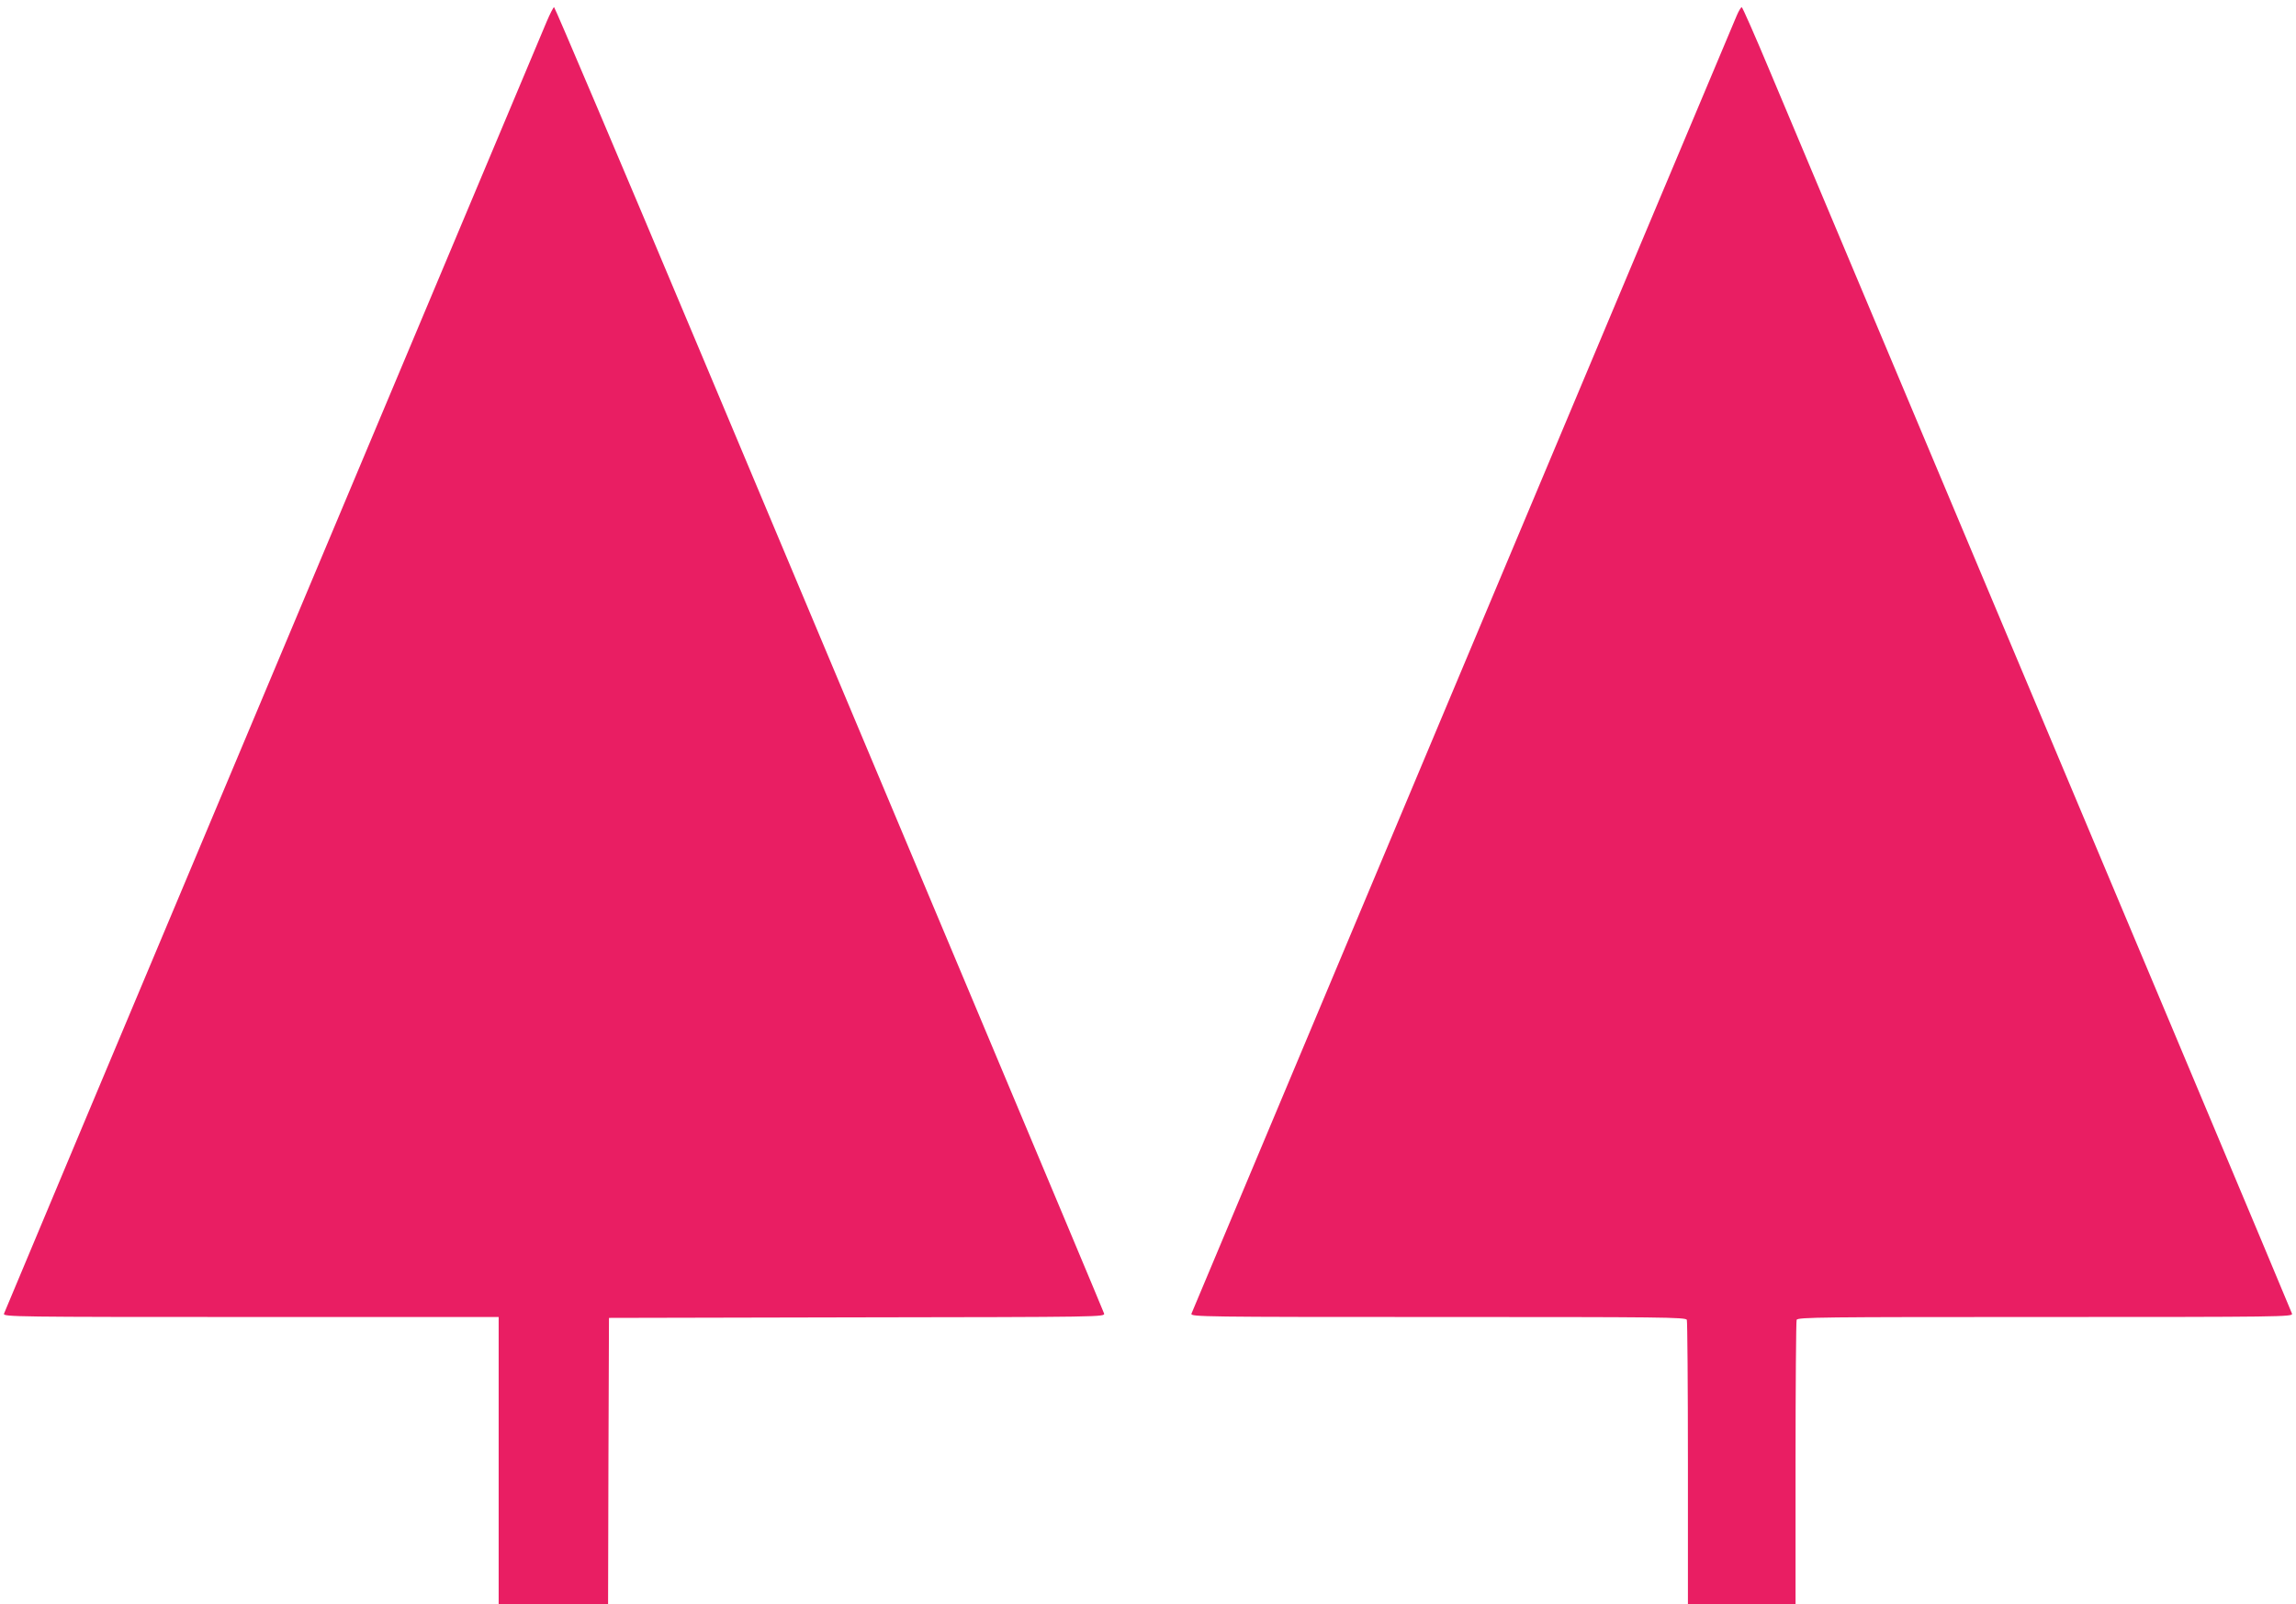
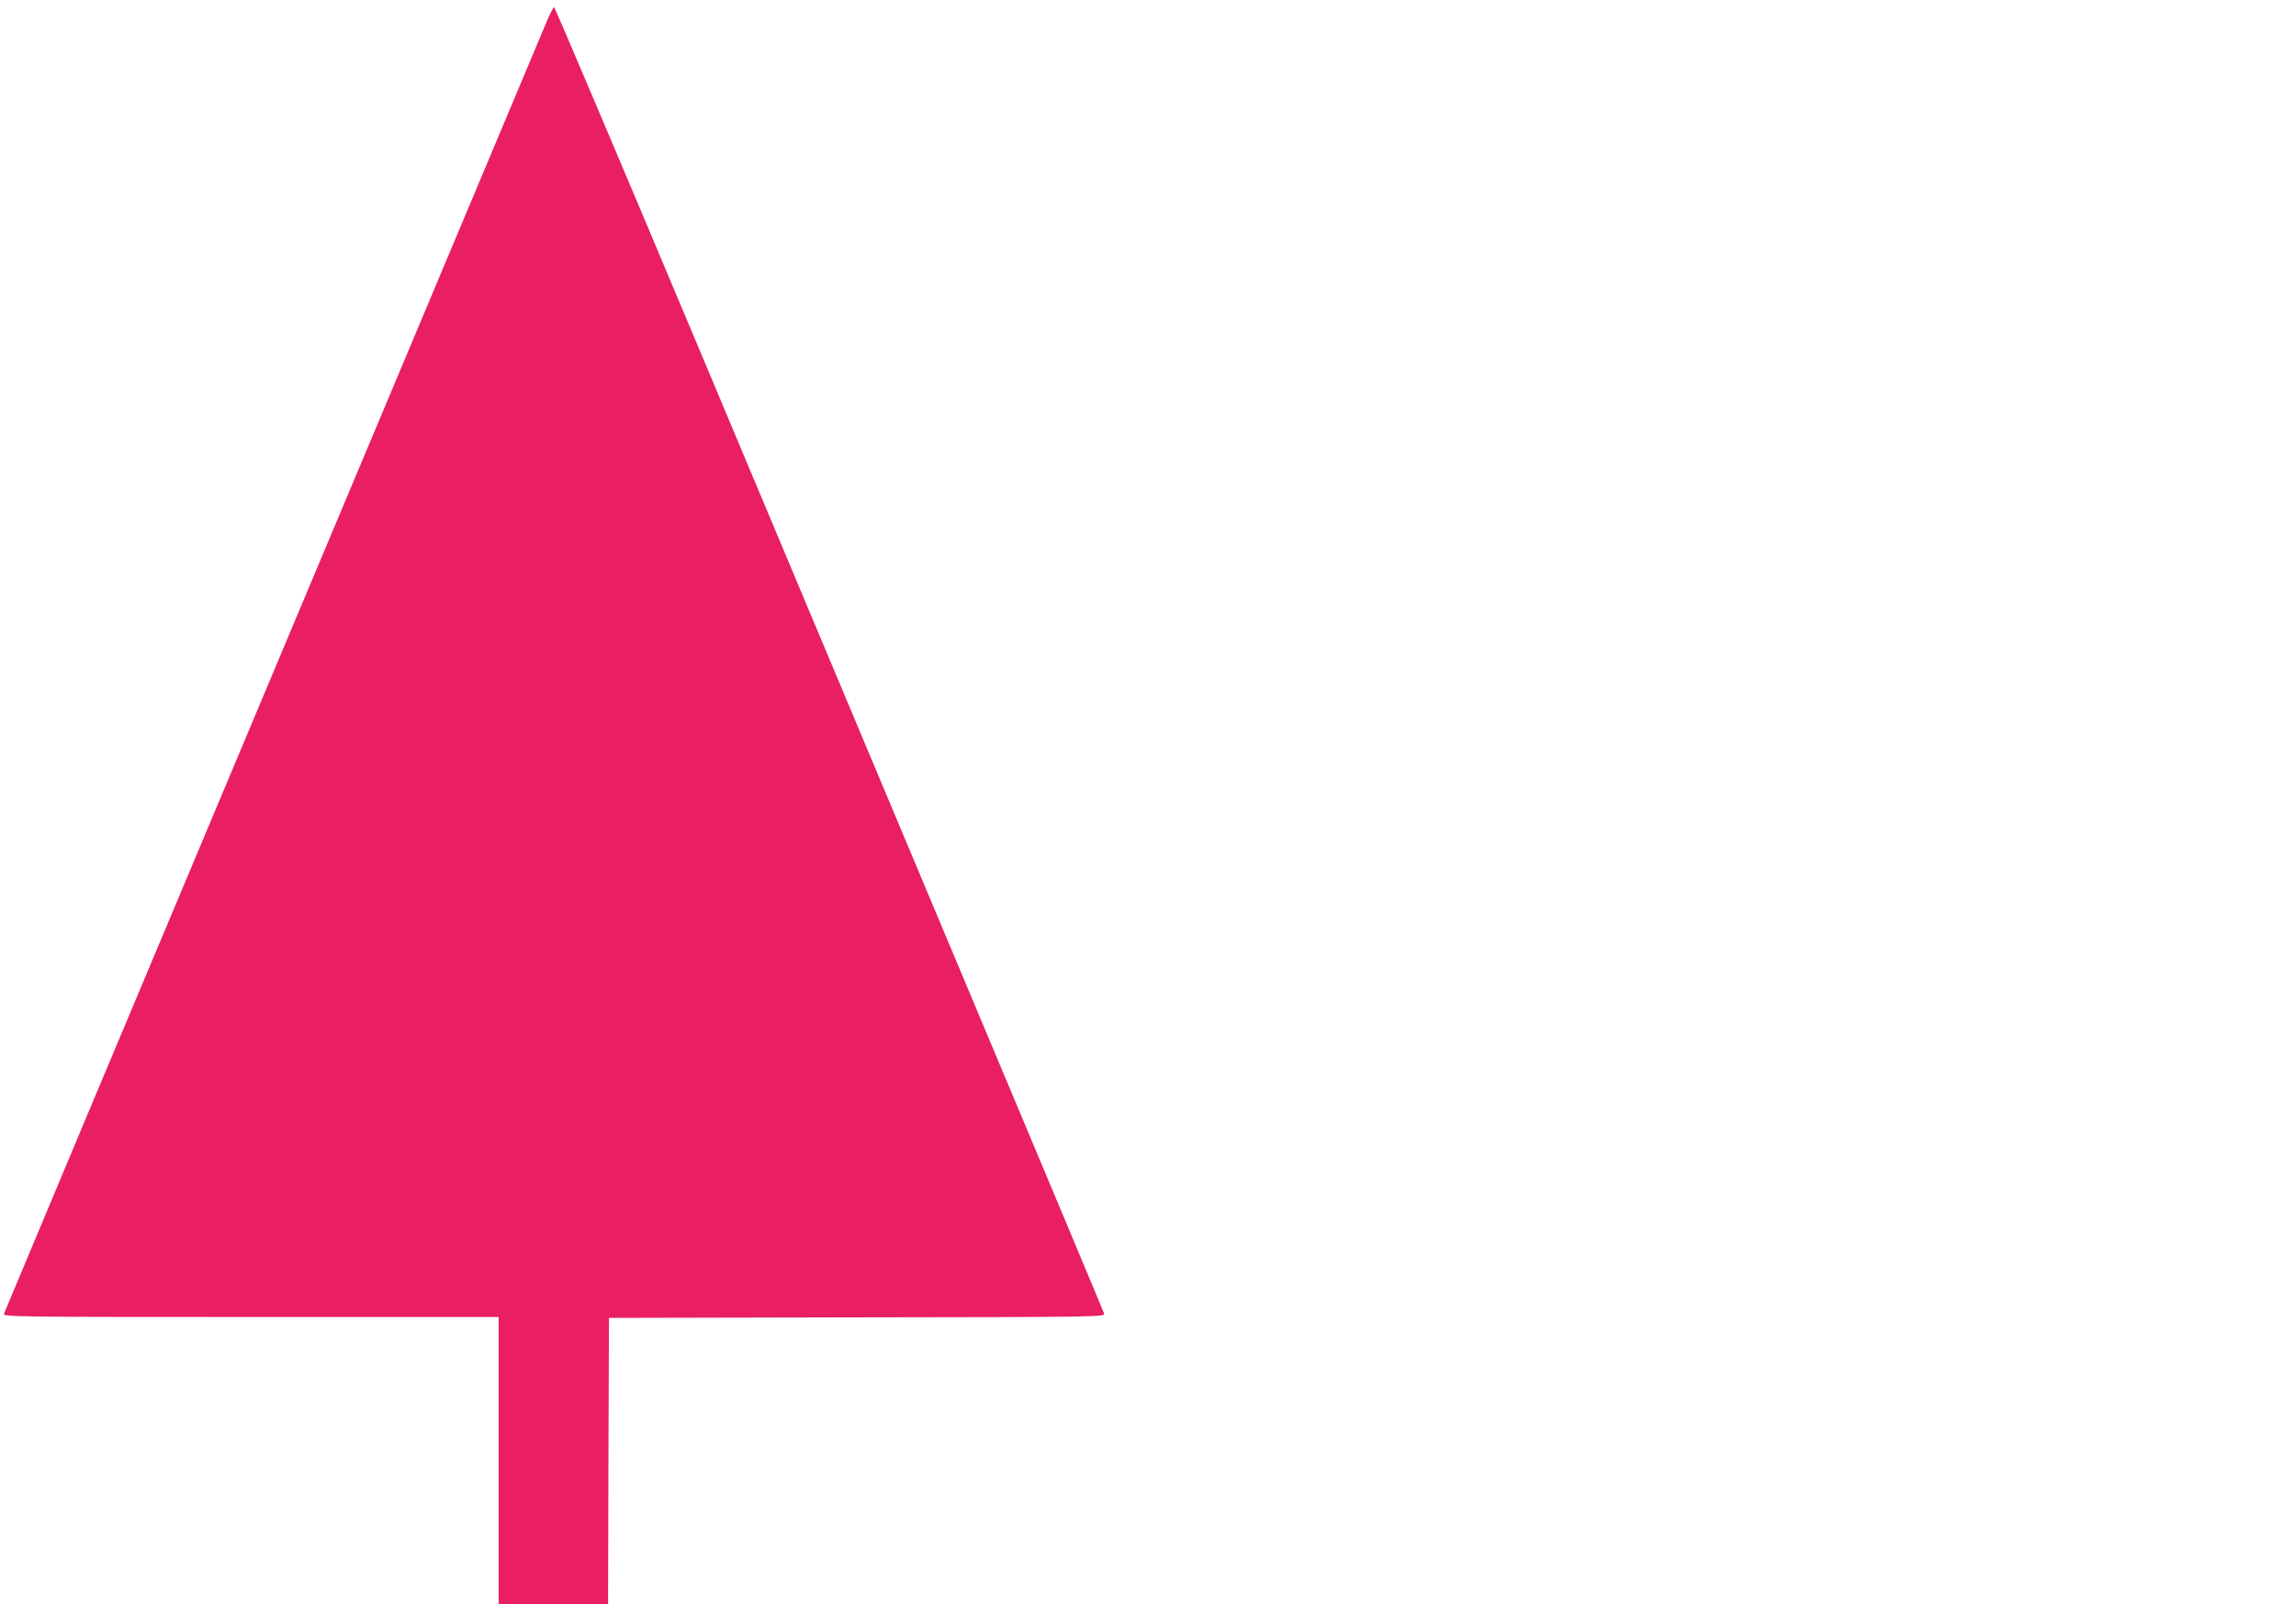
<svg xmlns="http://www.w3.org/2000/svg" version="1.0" width="1280pt" height="894pt" viewBox="0 0 1280 894" preserveAspectRatio="xMidYMid meet">
  <g transform="translate(0,894) scale(0.1,-0.1)" fill="#e91e63" stroke="none">
-     <path d="M3047 8818 c-19 -46 -706 -1680 -1527 -3633 -821 -1952 -1495 -3558 -1498 -3567 -4 -17 66 -18 1377 -18 l1381 0 0 -800 0 -800 305 0 305 0 2 798 3 797 1383 3 c1369 2 1383 2 1377 22 -3 10 -337 806 -741 1767 -404 961 -1091 2595 -1526 3631 -435 1035 -795 1882 -799 1882 -4 0 -23 -37 -42 -82z" />
-     <path d="M9682 8853 c-140 -330 -3036 -7223 -3040 -7235 -4 -17 66 -18 1376 -18 1249 0 1380 -1 1386 -16 3 -9 6 -369 6 -800 l0 -784 300 0 300 0 0 784 c0 431 3 791 6 800 6 15 137 16 1386 16 1310 0 1380 1 1376 18 -4 14 -859 2047 -2911 6925 -82 196 -153 357 -157 357 -4 0 -17 -21 -28 -47z" />
+     <path d="M3047 8818 c-19 -46 -706 -1680 -1527 -3633 -821 -1952 -1495 -3558 -1498 -3567 -4 -17 66 -18 1377 -18 l1381 0 0 -800 0 -800 305 0 305 0 2 798 3 797 1383 3 c1369 2 1383 2 1377 22 -3 10 -337 806 -741 1767 -404 961 -1091 2595 -1526 3631 -435 1035 -795 1882 -799 1882 -4 0 -23 -37 -42 -82" />
  </g>
</svg>